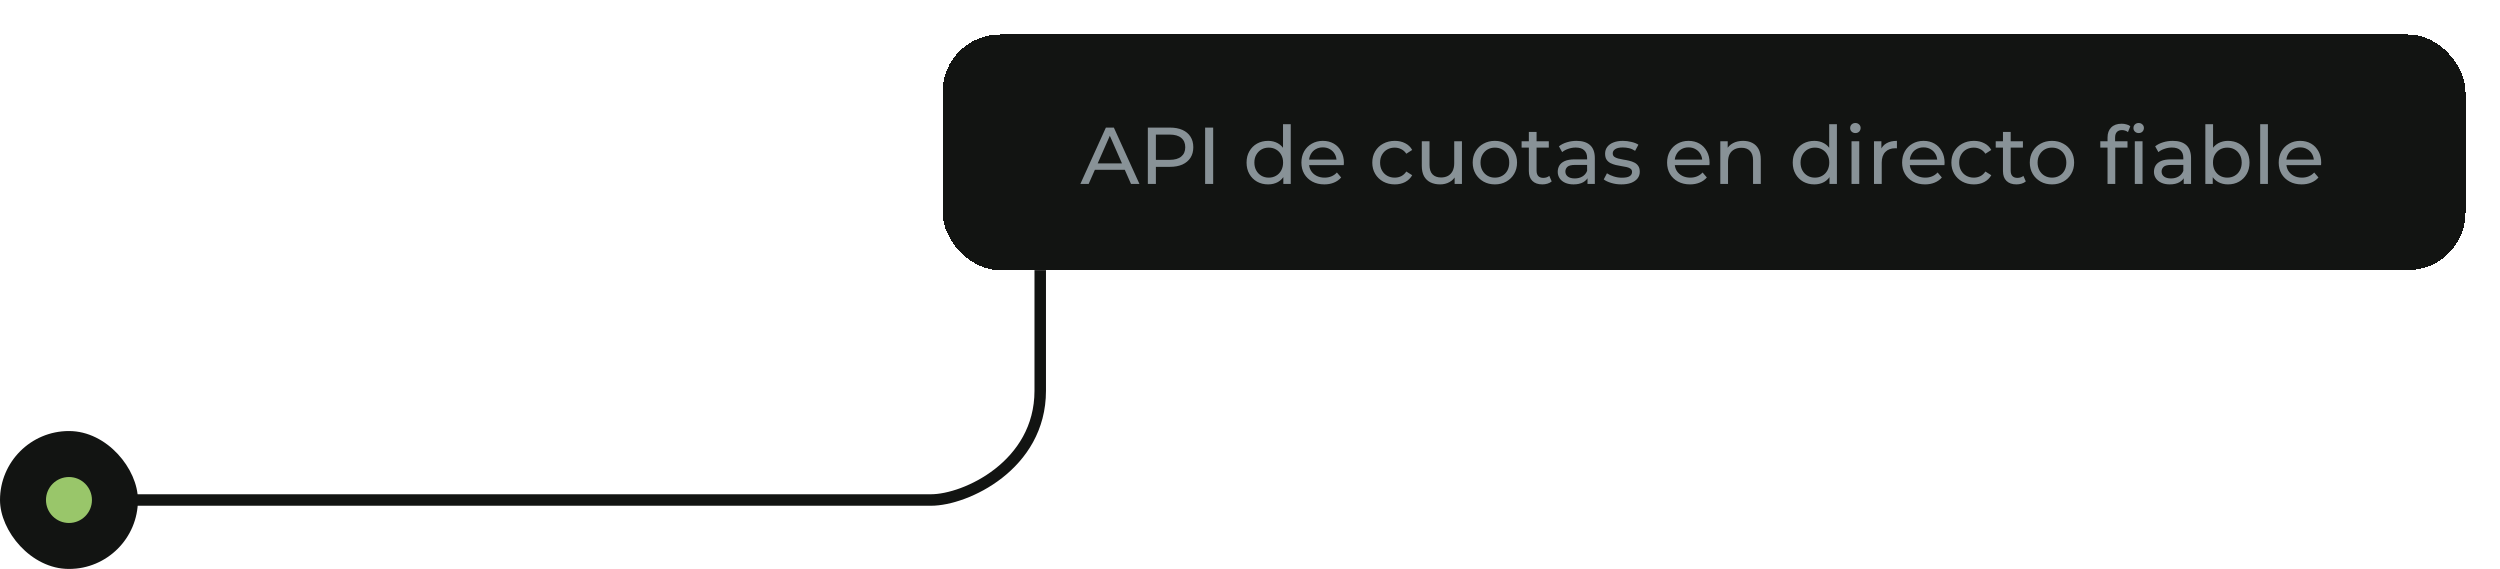
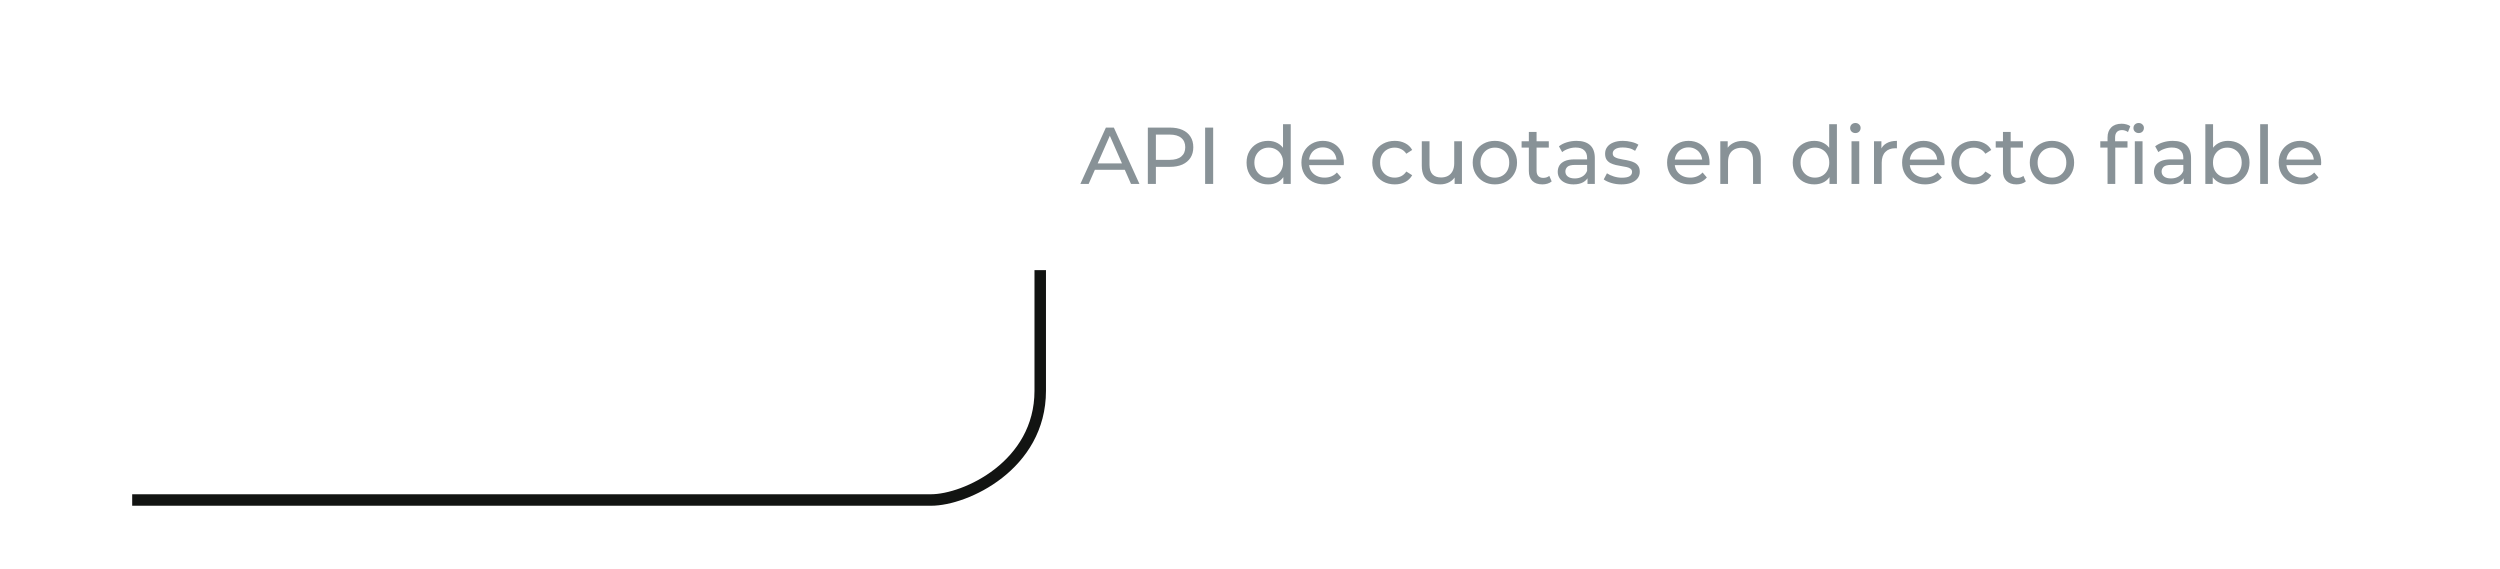
<svg xmlns="http://www.w3.org/2000/svg" width="435" height="99" viewBox="0 0 435 99" fill="none">
  <g filter="url(#filter0_dd_5387_4142)">
-     <rect x="164" y="6" width="265" height="41" rx="10" fill="#121412" shape-rendering="crispEdges" />
    <path d="M187.986 32L192.424 22.2H193.81L198.262 32H196.792L192.83 22.984H193.39L189.428 32H187.986ZM189.876 29.55L190.254 28.43H195.77L196.176 29.55H189.876ZM199.724 32V22.2H203.546C204.405 22.2 205.137 22.335 205.744 22.606C206.351 22.877 206.817 23.269 207.144 23.782C207.471 24.295 207.634 24.907 207.634 25.616C207.634 26.325 207.471 26.937 207.144 27.45C206.817 27.954 206.351 28.346 205.744 28.626C205.137 28.897 204.405 29.032 203.546 29.032H200.494L201.124 28.374V32H199.724ZM201.124 28.514L200.494 27.814H203.504C204.4 27.814 205.077 27.623 205.534 27.24C206.001 26.857 206.234 26.316 206.234 25.616C206.234 24.916 206.001 24.375 205.534 23.992C205.077 23.609 204.4 23.418 203.504 23.418H200.494L201.124 22.718V28.514ZM209.691 32V22.2H211.091V32H209.691ZM220.654 32.084C219.936 32.084 219.292 31.925 218.722 31.608C218.162 31.291 217.719 30.847 217.392 30.278C217.066 29.709 216.902 29.046 216.902 28.29C216.902 27.534 217.066 26.876 217.392 26.316C217.719 25.747 218.162 25.303 218.722 24.986C219.292 24.669 219.936 24.51 220.654 24.51C221.28 24.51 221.844 24.65 222.348 24.93C222.852 25.21 223.254 25.63 223.552 26.19C223.86 26.75 224.014 27.45 224.014 28.29C224.014 29.13 223.865 29.83 223.566 30.39C223.277 30.95 222.88 31.375 222.376 31.664C221.872 31.944 221.298 32.084 220.654 32.084ZM220.766 30.908C221.233 30.908 221.653 30.801 222.026 30.586C222.409 30.371 222.708 30.068 222.922 29.676C223.146 29.275 223.258 28.813 223.258 28.29C223.258 27.758 223.146 27.301 222.922 26.918C222.708 26.526 222.409 26.223 222.026 26.008C221.653 25.793 221.233 25.686 220.766 25.686C220.29 25.686 219.866 25.793 219.492 26.008C219.119 26.223 218.82 26.526 218.596 26.918C218.372 27.301 218.26 27.758 218.26 28.29C218.26 28.813 218.372 29.275 218.596 29.676C218.82 30.068 219.119 30.371 219.492 30.586C219.866 30.801 220.29 30.908 220.766 30.908ZM223.3 32V29.998L223.384 28.276L223.244 26.554V21.612H224.588V32H223.3ZM230.435 32.084C229.642 32.084 228.942 31.921 228.335 31.594C227.738 31.267 227.271 30.819 226.935 30.25C226.609 29.681 226.445 29.027 226.445 28.29C226.445 27.553 226.604 26.899 226.921 26.33C227.248 25.761 227.691 25.317 228.251 25C228.821 24.673 229.46 24.51 230.169 24.51C230.888 24.51 231.523 24.669 232.073 24.986C232.624 25.303 233.053 25.751 233.361 26.33C233.679 26.899 233.837 27.567 233.837 28.332C233.837 28.388 233.833 28.453 233.823 28.528C233.823 28.603 233.819 28.673 233.809 28.738H227.495V27.772H233.109L232.563 28.108C232.573 27.632 232.475 27.207 232.269 26.834C232.064 26.461 231.779 26.171 231.415 25.966C231.061 25.751 230.645 25.644 230.169 25.644C229.703 25.644 229.287 25.751 228.923 25.966C228.559 26.171 228.275 26.465 228.069 26.848C227.864 27.221 227.761 27.651 227.761 28.136V28.36C227.761 28.855 227.873 29.298 228.097 29.69C228.331 30.073 228.653 30.371 229.063 30.586C229.474 30.801 229.945 30.908 230.477 30.908C230.916 30.908 231.313 30.833 231.667 30.684C232.031 30.535 232.349 30.311 232.619 30.012L233.361 30.88C233.025 31.272 232.605 31.571 232.101 31.776C231.607 31.981 231.051 32.084 230.435 32.084ZM242.697 32.084C241.941 32.084 241.265 31.921 240.667 31.594C240.079 31.267 239.617 30.819 239.281 30.25C238.945 29.681 238.777 29.027 238.777 28.29C238.777 27.553 238.945 26.899 239.281 26.33C239.617 25.761 240.079 25.317 240.667 25C241.265 24.673 241.941 24.51 242.697 24.51C243.369 24.51 243.967 24.645 244.489 24.916C245.021 25.177 245.432 25.569 245.721 26.092L244.699 26.75C244.457 26.386 244.158 26.12 243.803 25.952C243.458 25.775 243.085 25.686 242.683 25.686C242.198 25.686 241.764 25.793 241.381 26.008C240.999 26.223 240.695 26.526 240.471 26.918C240.247 27.301 240.135 27.758 240.135 28.29C240.135 28.822 240.247 29.284 240.471 29.676C240.695 30.068 240.999 30.371 241.381 30.586C241.764 30.801 242.198 30.908 242.683 30.908C243.085 30.908 243.458 30.824 243.803 30.656C244.158 30.479 244.457 30.208 244.699 29.844L245.721 30.488C245.432 31.001 245.021 31.398 244.489 31.678C243.967 31.949 243.369 32.084 242.697 32.084ZM250.584 32.084C249.949 32.084 249.389 31.967 248.904 31.734C248.428 31.501 248.054 31.146 247.784 30.67C247.522 30.185 247.392 29.578 247.392 28.85V24.58H248.736V28.696C248.736 29.424 248.908 29.97 249.254 30.334C249.608 30.698 250.103 30.88 250.738 30.88C251.204 30.88 251.61 30.787 251.956 30.6C252.301 30.404 252.567 30.124 252.754 29.76C252.94 29.387 253.034 28.939 253.034 28.416V24.58H254.378V32H253.104V29.998L253.314 30.53C253.071 31.025 252.707 31.407 252.222 31.678C251.736 31.949 251.19 32.084 250.584 32.084ZM260.114 32.084C259.367 32.084 258.705 31.921 258.126 31.594C257.547 31.267 257.09 30.819 256.754 30.25C256.418 29.671 256.25 29.018 256.25 28.29C256.25 27.553 256.418 26.899 256.754 26.33C257.09 25.761 257.547 25.317 258.126 25C258.705 24.673 259.367 24.51 260.114 24.51C260.851 24.51 261.509 24.673 262.088 25C262.676 25.317 263.133 25.761 263.46 26.33C263.796 26.89 263.964 27.543 263.964 28.29C263.964 29.027 263.796 29.681 263.46 30.25C263.133 30.819 262.676 31.267 262.088 31.594C261.509 31.921 260.851 32.084 260.114 32.084ZM260.114 30.908C260.59 30.908 261.015 30.801 261.388 30.586C261.771 30.371 262.069 30.068 262.284 29.676C262.499 29.275 262.606 28.813 262.606 28.29C262.606 27.758 262.499 27.301 262.284 26.918C262.069 26.526 261.771 26.223 261.388 26.008C261.015 25.793 260.59 25.686 260.114 25.686C259.638 25.686 259.213 25.793 258.84 26.008C258.467 26.223 258.168 26.526 257.944 26.918C257.72 27.301 257.608 27.758 257.608 28.29C257.608 28.813 257.72 29.275 257.944 29.676C258.168 30.068 258.467 30.371 258.84 30.586C259.213 30.801 259.638 30.908 260.114 30.908ZM268.371 32.084C267.624 32.084 267.045 31.883 266.635 31.482C266.224 31.081 266.019 30.507 266.019 29.76V22.956H267.363V29.704C267.363 30.105 267.461 30.413 267.657 30.628C267.862 30.843 268.151 30.95 268.525 30.95C268.945 30.95 269.295 30.833 269.575 30.6L269.995 31.566C269.789 31.743 269.542 31.874 269.253 31.958C268.973 32.042 268.679 32.084 268.371 32.084ZM264.759 25.686V24.58H269.491V25.686H264.759ZM276.226 32V30.432L276.156 30.138V27.464C276.156 26.895 275.988 26.456 275.652 26.148C275.325 25.831 274.83 25.672 274.168 25.672C273.729 25.672 273.3 25.747 272.88 25.896C272.46 26.036 272.105 26.227 271.816 26.47L271.256 25.462C271.638 25.154 272.096 24.921 272.628 24.762C273.169 24.594 273.734 24.51 274.322 24.51C275.339 24.51 276.123 24.757 276.674 25.252C277.224 25.747 277.5 26.503 277.5 27.52V32H276.226ZM273.79 32.084C273.239 32.084 272.754 31.991 272.334 31.804C271.923 31.617 271.606 31.361 271.382 31.034C271.158 30.698 271.046 30.32 271.046 29.9C271.046 29.499 271.139 29.135 271.326 28.808C271.522 28.481 271.834 28.22 272.264 28.024C272.702 27.828 273.29 27.73 274.028 27.73H276.38V28.696H274.084C273.412 28.696 272.959 28.808 272.726 29.032C272.492 29.256 272.376 29.527 272.376 29.844C272.376 30.208 272.52 30.502 272.81 30.726C273.099 30.941 273.5 31.048 274.014 31.048C274.518 31.048 274.956 30.936 275.33 30.712C275.712 30.488 275.988 30.161 276.156 29.732L276.422 30.656C276.244 31.095 275.932 31.445 275.484 31.706C275.036 31.958 274.471 32.084 273.79 32.084ZM282.115 32.084C281.499 32.084 280.911 32 280.351 31.832C279.8 31.664 279.366 31.459 279.049 31.216L279.609 30.152C279.926 30.367 280.318 30.549 280.785 30.698C281.252 30.847 281.728 30.922 282.213 30.922C282.838 30.922 283.286 30.833 283.557 30.656C283.837 30.479 283.977 30.231 283.977 29.914C283.977 29.681 283.893 29.499 283.725 29.368C283.557 29.237 283.333 29.139 283.053 29.074C282.782 29.009 282.479 28.953 282.143 28.906C281.807 28.85 281.471 28.785 281.135 28.71C280.799 28.626 280.491 28.514 280.211 28.374C279.931 28.225 279.707 28.024 279.539 27.772C279.371 27.511 279.287 27.165 279.287 26.736C279.287 26.288 279.413 25.896 279.665 25.56C279.917 25.224 280.272 24.967 280.729 24.79C281.196 24.603 281.746 24.51 282.381 24.51C282.866 24.51 283.356 24.571 283.851 24.692C284.355 24.804 284.766 24.967 285.083 25.182L284.509 26.246C284.173 26.022 283.823 25.868 283.459 25.784C283.095 25.7 282.731 25.658 282.367 25.658C281.779 25.658 281.34 25.756 281.051 25.952C280.762 26.139 280.617 26.381 280.617 26.68C280.617 26.932 280.701 27.128 280.869 27.268C281.046 27.399 281.27 27.501 281.541 27.576C281.821 27.651 282.129 27.716 282.465 27.772C282.801 27.819 283.137 27.884 283.473 27.968C283.809 28.043 284.112 28.15 284.383 28.29C284.663 28.43 284.887 28.626 285.055 28.878C285.232 29.13 285.321 29.466 285.321 29.886C285.321 30.334 285.19 30.721 284.929 31.048C284.668 31.375 284.299 31.631 283.823 31.818C283.347 31.995 282.778 32.084 282.115 32.084ZM294.064 32.084C293.271 32.084 292.571 31.921 291.964 31.594C291.367 31.267 290.9 30.819 290.564 30.25C290.238 29.681 290.074 29.027 290.074 28.29C290.074 27.553 290.233 26.899 290.55 26.33C290.877 25.761 291.32 25.317 291.88 25C292.45 24.673 293.089 24.51 293.798 24.51C294.517 24.51 295.152 24.669 295.702 24.986C296.253 25.303 296.682 25.751 296.99 26.33C297.308 26.899 297.466 27.567 297.466 28.332C297.466 28.388 297.462 28.453 297.452 28.528C297.452 28.603 297.448 28.673 297.438 28.738H291.124V27.772H296.738L296.192 28.108C296.202 27.632 296.104 27.207 295.898 26.834C295.693 26.461 295.408 26.171 295.044 25.966C294.69 25.751 294.274 25.644 293.798 25.644C293.332 25.644 292.916 25.751 292.552 25.966C292.188 26.171 291.904 26.465 291.698 26.848C291.493 27.221 291.39 27.651 291.39 28.136V28.36C291.39 28.855 291.502 29.298 291.726 29.69C291.96 30.073 292.282 30.371 292.692 30.586C293.103 30.801 293.574 30.908 294.106 30.908C294.545 30.908 294.942 30.833 295.296 30.684C295.66 30.535 295.978 30.311 296.248 30.012L296.99 30.88C296.654 31.272 296.234 31.571 295.73 31.776C295.236 31.981 294.68 32.084 294.064 32.084ZM303.295 24.51C303.901 24.51 304.433 24.627 304.891 24.86C305.357 25.093 305.721 25.448 305.983 25.924C306.244 26.4 306.375 27.002 306.375 27.73V32H305.031V27.884C305.031 27.165 304.853 26.624 304.499 26.26C304.153 25.896 303.663 25.714 303.029 25.714C302.553 25.714 302.137 25.807 301.783 25.994C301.428 26.181 301.153 26.456 300.957 26.82C300.77 27.184 300.677 27.637 300.677 28.178V32H299.333V24.58H300.621V26.582L300.411 26.05C300.653 25.565 301.027 25.187 301.531 24.916C302.035 24.645 302.623 24.51 303.295 24.51ZM315.688 32.084C314.969 32.084 314.325 31.925 313.756 31.608C313.196 31.291 312.752 30.847 312.426 30.278C312.099 29.709 311.936 29.046 311.936 28.29C311.936 27.534 312.099 26.876 312.426 26.316C312.752 25.747 313.196 25.303 313.756 24.986C314.325 24.669 314.969 24.51 315.688 24.51C316.313 24.51 316.878 24.65 317.382 24.93C317.886 25.21 318.287 25.63 318.586 26.19C318.894 26.75 319.048 27.45 319.048 28.29C319.048 29.13 318.898 29.83 318.6 30.39C318.31 30.95 317.914 31.375 317.41 31.664C316.906 31.944 316.332 32.084 315.688 32.084ZM315.8 30.908C316.266 30.908 316.686 30.801 317.06 30.586C317.442 30.371 317.741 30.068 317.956 29.676C318.18 29.275 318.292 28.813 318.292 28.29C318.292 27.758 318.18 27.301 317.956 26.918C317.741 26.526 317.442 26.223 317.06 26.008C316.686 25.793 316.266 25.686 315.8 25.686C315.324 25.686 314.899 25.793 314.526 26.008C314.152 26.223 313.854 26.526 313.63 26.918C313.406 27.301 313.294 27.758 313.294 28.29C313.294 28.813 313.406 29.275 313.63 29.676C313.854 30.068 314.152 30.371 314.526 30.586C314.899 30.801 315.324 30.908 315.8 30.908ZM318.334 32V29.998L318.418 28.276L318.278 26.554V21.612H319.622V32H318.334ZM322.165 32V24.58H323.509V32H322.165ZM322.837 23.152C322.575 23.152 322.356 23.068 322.179 22.9C322.011 22.732 321.927 22.527 321.927 22.284C321.927 22.032 322.011 21.822 322.179 21.654C322.356 21.486 322.575 21.402 322.837 21.402C323.098 21.402 323.313 21.486 323.481 21.654C323.658 21.813 323.747 22.013 323.747 22.256C323.747 22.508 323.663 22.723 323.495 22.9C323.327 23.068 323.107 23.152 322.837 23.152ZM326.075 32V24.58H327.363V26.596L327.237 26.092C327.442 25.579 327.787 25.187 328.273 24.916C328.758 24.645 329.355 24.51 330.065 24.51V25.812C330.009 25.803 329.953 25.798 329.897 25.798C329.85 25.798 329.803 25.798 329.757 25.798C329.038 25.798 328.469 26.013 328.049 26.442C327.629 26.871 327.419 27.492 327.419 28.304V32H326.075ZM334.957 32.084C334.164 32.084 333.464 31.921 332.857 31.594C332.26 31.267 331.793 30.819 331.457 30.25C331.13 29.681 330.967 29.027 330.967 28.29C330.967 27.553 331.126 26.899 331.443 26.33C331.77 25.761 332.213 25.317 332.773 25C333.342 24.673 333.982 24.51 334.691 24.51C335.41 24.51 336.044 24.669 336.595 24.986C337.146 25.303 337.575 25.751 337.883 26.33C338.2 26.899 338.359 27.567 338.359 28.332C338.359 28.388 338.354 28.453 338.345 28.528C338.345 28.603 338.34 28.673 338.331 28.738H332.017V27.772H337.631L337.085 28.108C337.094 27.632 336.996 27.207 336.791 26.834C336.586 26.461 336.301 26.171 335.937 25.966C335.582 25.751 335.167 25.644 334.691 25.644C334.224 25.644 333.809 25.751 333.445 25.966C333.081 26.171 332.796 26.465 332.591 26.848C332.386 27.221 332.283 27.651 332.283 28.136V28.36C332.283 28.855 332.395 29.298 332.619 29.69C332.852 30.073 333.174 30.371 333.585 30.586C333.996 30.801 334.467 30.908 334.999 30.908C335.438 30.908 335.834 30.833 336.189 30.684C336.553 30.535 336.87 30.311 337.141 30.012L337.883 30.88C337.547 31.272 337.127 31.571 336.623 31.776C336.128 31.981 335.573 32.084 334.957 32.084ZM343.459 32.084C342.703 32.084 342.027 31.921 341.429 31.594C340.841 31.267 340.379 30.819 340.043 30.25C339.707 29.681 339.539 29.027 339.539 28.29C339.539 27.553 339.707 26.899 340.043 26.33C340.379 25.761 340.841 25.317 341.429 25C342.027 24.673 342.703 24.51 343.459 24.51C344.131 24.51 344.729 24.645 345.251 24.916C345.783 25.177 346.194 25.569 346.483 26.092L345.461 26.75C345.219 26.386 344.92 26.12 344.565 25.952C344.22 25.775 343.847 25.686 343.445 25.686C342.96 25.686 342.526 25.793 342.143 26.008C341.761 26.223 341.457 26.526 341.233 26.918C341.009 27.301 340.897 27.758 340.897 28.29C340.897 28.822 341.009 29.284 341.233 29.676C341.457 30.068 341.761 30.371 342.143 30.586C342.526 30.801 342.96 30.908 343.445 30.908C343.847 30.908 344.22 30.824 344.565 30.656C344.92 30.479 345.219 30.208 345.461 29.844L346.483 30.488C346.194 31.001 345.783 31.398 345.251 31.678C344.729 31.949 344.131 32.084 343.459 32.084ZM350.867 32.084C350.12 32.084 349.542 31.883 349.131 31.482C348.72 31.081 348.515 30.507 348.515 29.76V22.956H349.859V29.704C349.859 30.105 349.957 30.413 350.153 30.628C350.358 30.843 350.648 30.95 351.021 30.95C351.441 30.95 351.791 30.833 352.071 30.6L352.491 31.566C352.286 31.743 352.038 31.874 351.749 31.958C351.469 32.042 351.175 32.084 350.867 32.084ZM347.255 25.686V24.58H351.987V25.686H347.255ZM357.048 32.084C356.301 32.084 355.638 31.921 355.06 31.594C354.481 31.267 354.024 30.819 353.688 30.25C353.352 29.671 353.184 29.018 353.184 28.29C353.184 27.553 353.352 26.899 353.688 26.33C354.024 25.761 354.481 25.317 355.06 25C355.638 24.673 356.301 24.51 357.048 24.51C357.785 24.51 358.443 24.673 359.022 25C359.61 25.317 360.067 25.761 360.394 26.33C360.73 26.89 360.898 27.543 360.898 28.29C360.898 29.027 360.73 29.681 360.394 30.25C360.067 30.819 359.61 31.267 359.022 31.594C358.443 31.921 357.785 32.084 357.048 32.084ZM357.048 30.908C357.524 30.908 357.948 30.801 358.322 30.586C358.704 30.371 359.003 30.068 359.218 29.676C359.432 29.275 359.54 28.813 359.54 28.29C359.54 27.758 359.432 27.301 359.218 26.918C359.003 26.526 358.704 26.223 358.322 26.008C357.948 25.793 357.524 25.686 357.048 25.686C356.572 25.686 356.147 25.793 355.774 26.008C355.4 26.223 355.102 26.526 354.878 26.918C354.654 27.301 354.542 27.758 354.542 28.29C354.542 28.813 354.654 29.275 354.878 29.676C355.102 30.068 355.4 30.371 355.774 30.586C356.147 30.801 356.572 30.908 357.048 30.908ZM366.712 32V23.922C366.712 23.194 366.922 22.615 367.342 22.186C367.772 21.747 368.378 21.528 369.162 21.528C369.452 21.528 369.727 21.565 369.988 21.64C370.259 21.705 370.488 21.813 370.674 21.962L370.268 22.984C370.128 22.872 369.97 22.788 369.792 22.732C369.615 22.667 369.428 22.634 369.232 22.634C368.84 22.634 368.542 22.746 368.336 22.97C368.131 23.185 368.028 23.507 368.028 23.936V24.93L368.056 25.546V32H366.712ZM365.452 25.686V24.58H370.184V25.686H365.452ZM371.458 32V24.58H372.802V32H371.458ZM372.13 23.152C371.869 23.152 371.65 23.068 371.472 22.9C371.304 22.732 371.22 22.527 371.22 22.284C371.22 22.032 371.304 21.822 371.472 21.654C371.65 21.486 371.869 21.402 372.13 21.402C372.392 21.402 372.606 21.486 372.774 21.654C372.952 21.813 373.04 22.013 373.04 22.256C373.04 22.508 372.956 22.723 372.788 22.9C372.62 23.068 372.401 23.152 372.13 23.152ZM379.968 32V30.432L379.898 30.138V27.464C379.898 26.895 379.73 26.456 379.394 26.148C379.067 25.831 378.573 25.672 377.91 25.672C377.471 25.672 377.042 25.747 376.622 25.896C376.202 26.036 375.847 26.227 375.558 26.47L374.998 25.462C375.381 25.154 375.838 24.921 376.37 24.762C376.911 24.594 377.476 24.51 378.064 24.51C379.081 24.51 379.865 24.757 380.416 25.252C380.967 25.747 381.242 26.503 381.242 27.52V32H379.968ZM377.532 32.084C376.981 32.084 376.496 31.991 376.076 31.804C375.665 31.617 375.348 31.361 375.124 31.034C374.9 30.698 374.788 30.32 374.788 29.9C374.788 29.499 374.881 29.135 375.068 28.808C375.264 28.481 375.577 28.22 376.006 28.024C376.445 27.828 377.033 27.73 377.77 27.73H380.122V28.696H377.826C377.154 28.696 376.701 28.808 376.468 29.032C376.235 29.256 376.118 29.527 376.118 29.844C376.118 30.208 376.263 30.502 376.552 30.726C376.841 30.941 377.243 31.048 377.756 31.048C378.26 31.048 378.699 30.936 379.072 30.712C379.455 30.488 379.73 30.161 379.898 29.732L380.164 30.656C379.987 31.095 379.674 31.445 379.226 31.706C378.778 31.958 378.213 32.084 377.532 32.084ZM387.663 32.084C387.028 32.084 386.454 31.944 385.941 31.664C385.437 31.375 385.036 30.95 384.737 30.39C384.448 29.83 384.303 29.13 384.303 28.29C384.303 27.45 384.452 26.75 384.751 26.19C385.059 25.63 385.465 25.21 385.969 24.93C386.482 24.65 387.047 24.51 387.663 24.51C388.391 24.51 389.035 24.669 389.595 24.986C390.155 25.303 390.598 25.747 390.925 26.316C391.252 26.876 391.415 27.534 391.415 28.29C391.415 29.046 391.252 29.709 390.925 30.278C390.598 30.847 390.155 31.291 389.595 31.608C389.035 31.925 388.391 32.084 387.663 32.084ZM383.729 32V21.612H385.073V26.554L384.933 28.276L385.017 29.998V32H383.729ZM387.551 30.908C388.027 30.908 388.452 30.801 388.825 30.586C389.208 30.371 389.506 30.068 389.721 29.676C389.945 29.275 390.057 28.813 390.057 28.29C390.057 27.758 389.945 27.301 389.721 26.918C389.506 26.526 389.208 26.223 388.825 26.008C388.452 25.793 388.027 25.686 387.551 25.686C387.084 25.686 386.66 25.793 386.277 26.008C385.904 26.223 385.605 26.526 385.381 26.918C385.166 27.301 385.059 27.758 385.059 28.29C385.059 28.813 385.166 29.275 385.381 29.676C385.605 30.068 385.904 30.371 386.277 30.586C386.66 30.801 387.084 30.908 387.551 30.908ZM393.272 32V21.612H394.616V32H393.272ZM400.486 32.084C399.693 32.084 398.993 31.921 398.386 31.594C397.789 31.267 397.322 30.819 396.986 30.25C396.66 29.681 396.496 29.027 396.496 28.29C396.496 27.553 396.655 26.899 396.972 26.33C397.299 25.761 397.742 25.317 398.302 25C398.872 24.673 399.511 24.51 400.22 24.51C400.939 24.51 401.574 24.669 402.124 24.986C402.675 25.303 403.104 25.751 403.412 26.33C403.73 26.899 403.888 27.567 403.888 28.332C403.888 28.388 403.884 28.453 403.874 28.528C403.874 28.603 403.87 28.673 403.86 28.738H397.546V27.772H403.16L402.614 28.108C402.624 27.632 402.526 27.207 402.32 26.834C402.115 26.461 401.83 26.171 401.466 25.966C401.112 25.751 400.696 25.644 400.22 25.644C399.754 25.644 399.338 25.751 398.974 25.966C398.61 26.171 398.326 26.465 398.12 26.848C397.915 27.221 397.812 27.651 397.812 28.136V28.36C397.812 28.855 397.924 29.298 398.148 29.69C398.382 30.073 398.704 30.371 399.114 30.586C399.525 30.801 399.996 30.908 400.528 30.908C400.967 30.908 401.364 30.833 401.718 30.684C402.082 30.535 402.4 30.311 402.67 30.012L403.412 30.88C403.076 31.272 402.656 31.571 402.152 31.776C401.658 31.981 401.102 32.084 400.486 32.084Z" fill="#889297" />
  </g>
  <g filter="url(#filter1_ii_5387_4142)">
    <path d="M23 87C76.2 87 156 87 162 87C168 87 181 81 181 68C181 55 181 47 181 47" stroke="#121412" stroke-width="2" />
  </g>
  <g filter="url(#filter2_ii_5387_4142)">
-     <rect y="75" width="24" height="24" rx="12" fill="#121412" />
-   </g>
-   <circle cx="12" cy="87" r="4" fill="#99C66A" />
+     </g>
  <defs>
    <filter id="filter0_dd_5387_4142" x="158" y="0" width="277" height="53" filterUnits="userSpaceOnUse" color-interpolation-filters="sRGB">
      <feFlood flood-opacity="0" result="BackgroundImageFix" />
      <feColorMatrix in="SourceAlpha" type="matrix" values="0 0 0 0 0 0 0 0 0 0 0 0 0 0 0 0 0 0 127 0" result="hardAlpha" />
      <feOffset dx="2" dy="2" />
      <feGaussianBlur stdDeviation="2" />
      <feComposite in2="hardAlpha" operator="out" />
      <feColorMatrix type="matrix" values="0 0 0 0 0 0 0 0 0 0 0 0 0 0 0 0 0 0 0.25 0" />
      <feBlend mode="normal" in2="BackgroundImageFix" result="effect1_dropShadow_5387_4142" />
      <feColorMatrix in="SourceAlpha" type="matrix" values="0 0 0 0 0 0 0 0 0 0 0 0 0 0 0 0 0 0 127 0" result="hardAlpha" />
      <feOffset dx="-2" dy="-2" />
      <feGaussianBlur stdDeviation="2" />
      <feComposite in2="hardAlpha" operator="out" />
      <feColorMatrix type="matrix" values="0 0 0 0 0.702 0 0 0 0 0.831 0 0 0 0 0.561 0 0 0 0.25 0" />
      <feBlend mode="normal" in2="effect1_dropShadow_5387_4142" result="effect2_dropShadow_5387_4142" />
      <feBlend mode="normal" in="SourceGraphic" in2="effect2_dropShadow_5387_4142" result="shape" />
    </filter>
    <filter id="filter1_ii_5387_4142" x="13" y="37" width="179" height="61" filterUnits="userSpaceOnUse" color-interpolation-filters="sRGB">
      <feFlood flood-opacity="0" result="BackgroundImageFix" />
      <feBlend mode="normal" in="SourceGraphic" in2="BackgroundImageFix" result="shape" />
      <feColorMatrix in="SourceAlpha" type="matrix" values="0 0 0 0 0 0 0 0 0 0 0 0 0 0 0 0 0 0 127 0" result="hardAlpha" />
      <feOffset dx="10" dy="10" />
      <feGaussianBlur stdDeviation="10" />
      <feComposite in2="hardAlpha" operator="arithmetic" k2="-1" k3="1" />
      <feColorMatrix type="matrix" values="0 0 0 0 0 0 0 0 0 0 0 0 0 0 0 0 0 0 0.25 0" />
      <feBlend mode="normal" in2="shape" result="effect1_innerShadow_5387_4142" />
      <feColorMatrix in="SourceAlpha" type="matrix" values="0 0 0 0 0 0 0 0 0 0 0 0 0 0 0 0 0 0 127 0" result="hardAlpha" />
      <feOffset dx="-10" dy="-10" />
      <feGaussianBlur stdDeviation="10" />
      <feComposite in2="hardAlpha" operator="arithmetic" k2="-1" k3="1" />
      <feColorMatrix type="matrix" values="0 0 0 0 0.702 0 0 0 0 0.831 0 0 0 0 0.561 0 0 0 0.25 0" />
      <feBlend mode="normal" in2="effect1_innerShadow_5387_4142" result="effect2_innerShadow_5387_4142" />
    </filter>
    <filter id="filter2_ii_5387_4142" x="-10" y="65" width="44" height="44" filterUnits="userSpaceOnUse" color-interpolation-filters="sRGB">
      <feFlood flood-opacity="0" result="BackgroundImageFix" />
      <feBlend mode="normal" in="SourceGraphic" in2="BackgroundImageFix" result="shape" />
      <feColorMatrix in="SourceAlpha" type="matrix" values="0 0 0 0 0 0 0 0 0 0 0 0 0 0 0 0 0 0 127 0" result="hardAlpha" />
      <feOffset dx="10" dy="10" />
      <feGaussianBlur stdDeviation="10" />
      <feComposite in2="hardAlpha" operator="arithmetic" k2="-1" k3="1" />
      <feColorMatrix type="matrix" values="0 0 0 0 0 0 0 0 0 0 0 0 0 0 0 0 0 0 0.25 0" />
      <feBlend mode="overlay" in2="shape" result="effect1_innerShadow_5387_4142" />
      <feColorMatrix in="SourceAlpha" type="matrix" values="0 0 0 0 0 0 0 0 0 0 0 0 0 0 0 0 0 0 127 0" result="hardAlpha" />
      <feOffset dx="-10" dy="-10" />
      <feGaussianBlur stdDeviation="10" />
      <feComposite in2="hardAlpha" operator="arithmetic" k2="-1" k3="1" />
      <feColorMatrix type="matrix" values="0 0 0 0 0.702 0 0 0 0 0.831 0 0 0 0 0.561 0 0 0 0.25 0" />
      <feBlend mode="overlay" in2="effect1_innerShadow_5387_4142" result="effect2_innerShadow_5387_4142" />
    </filter>
  </defs>
</svg>